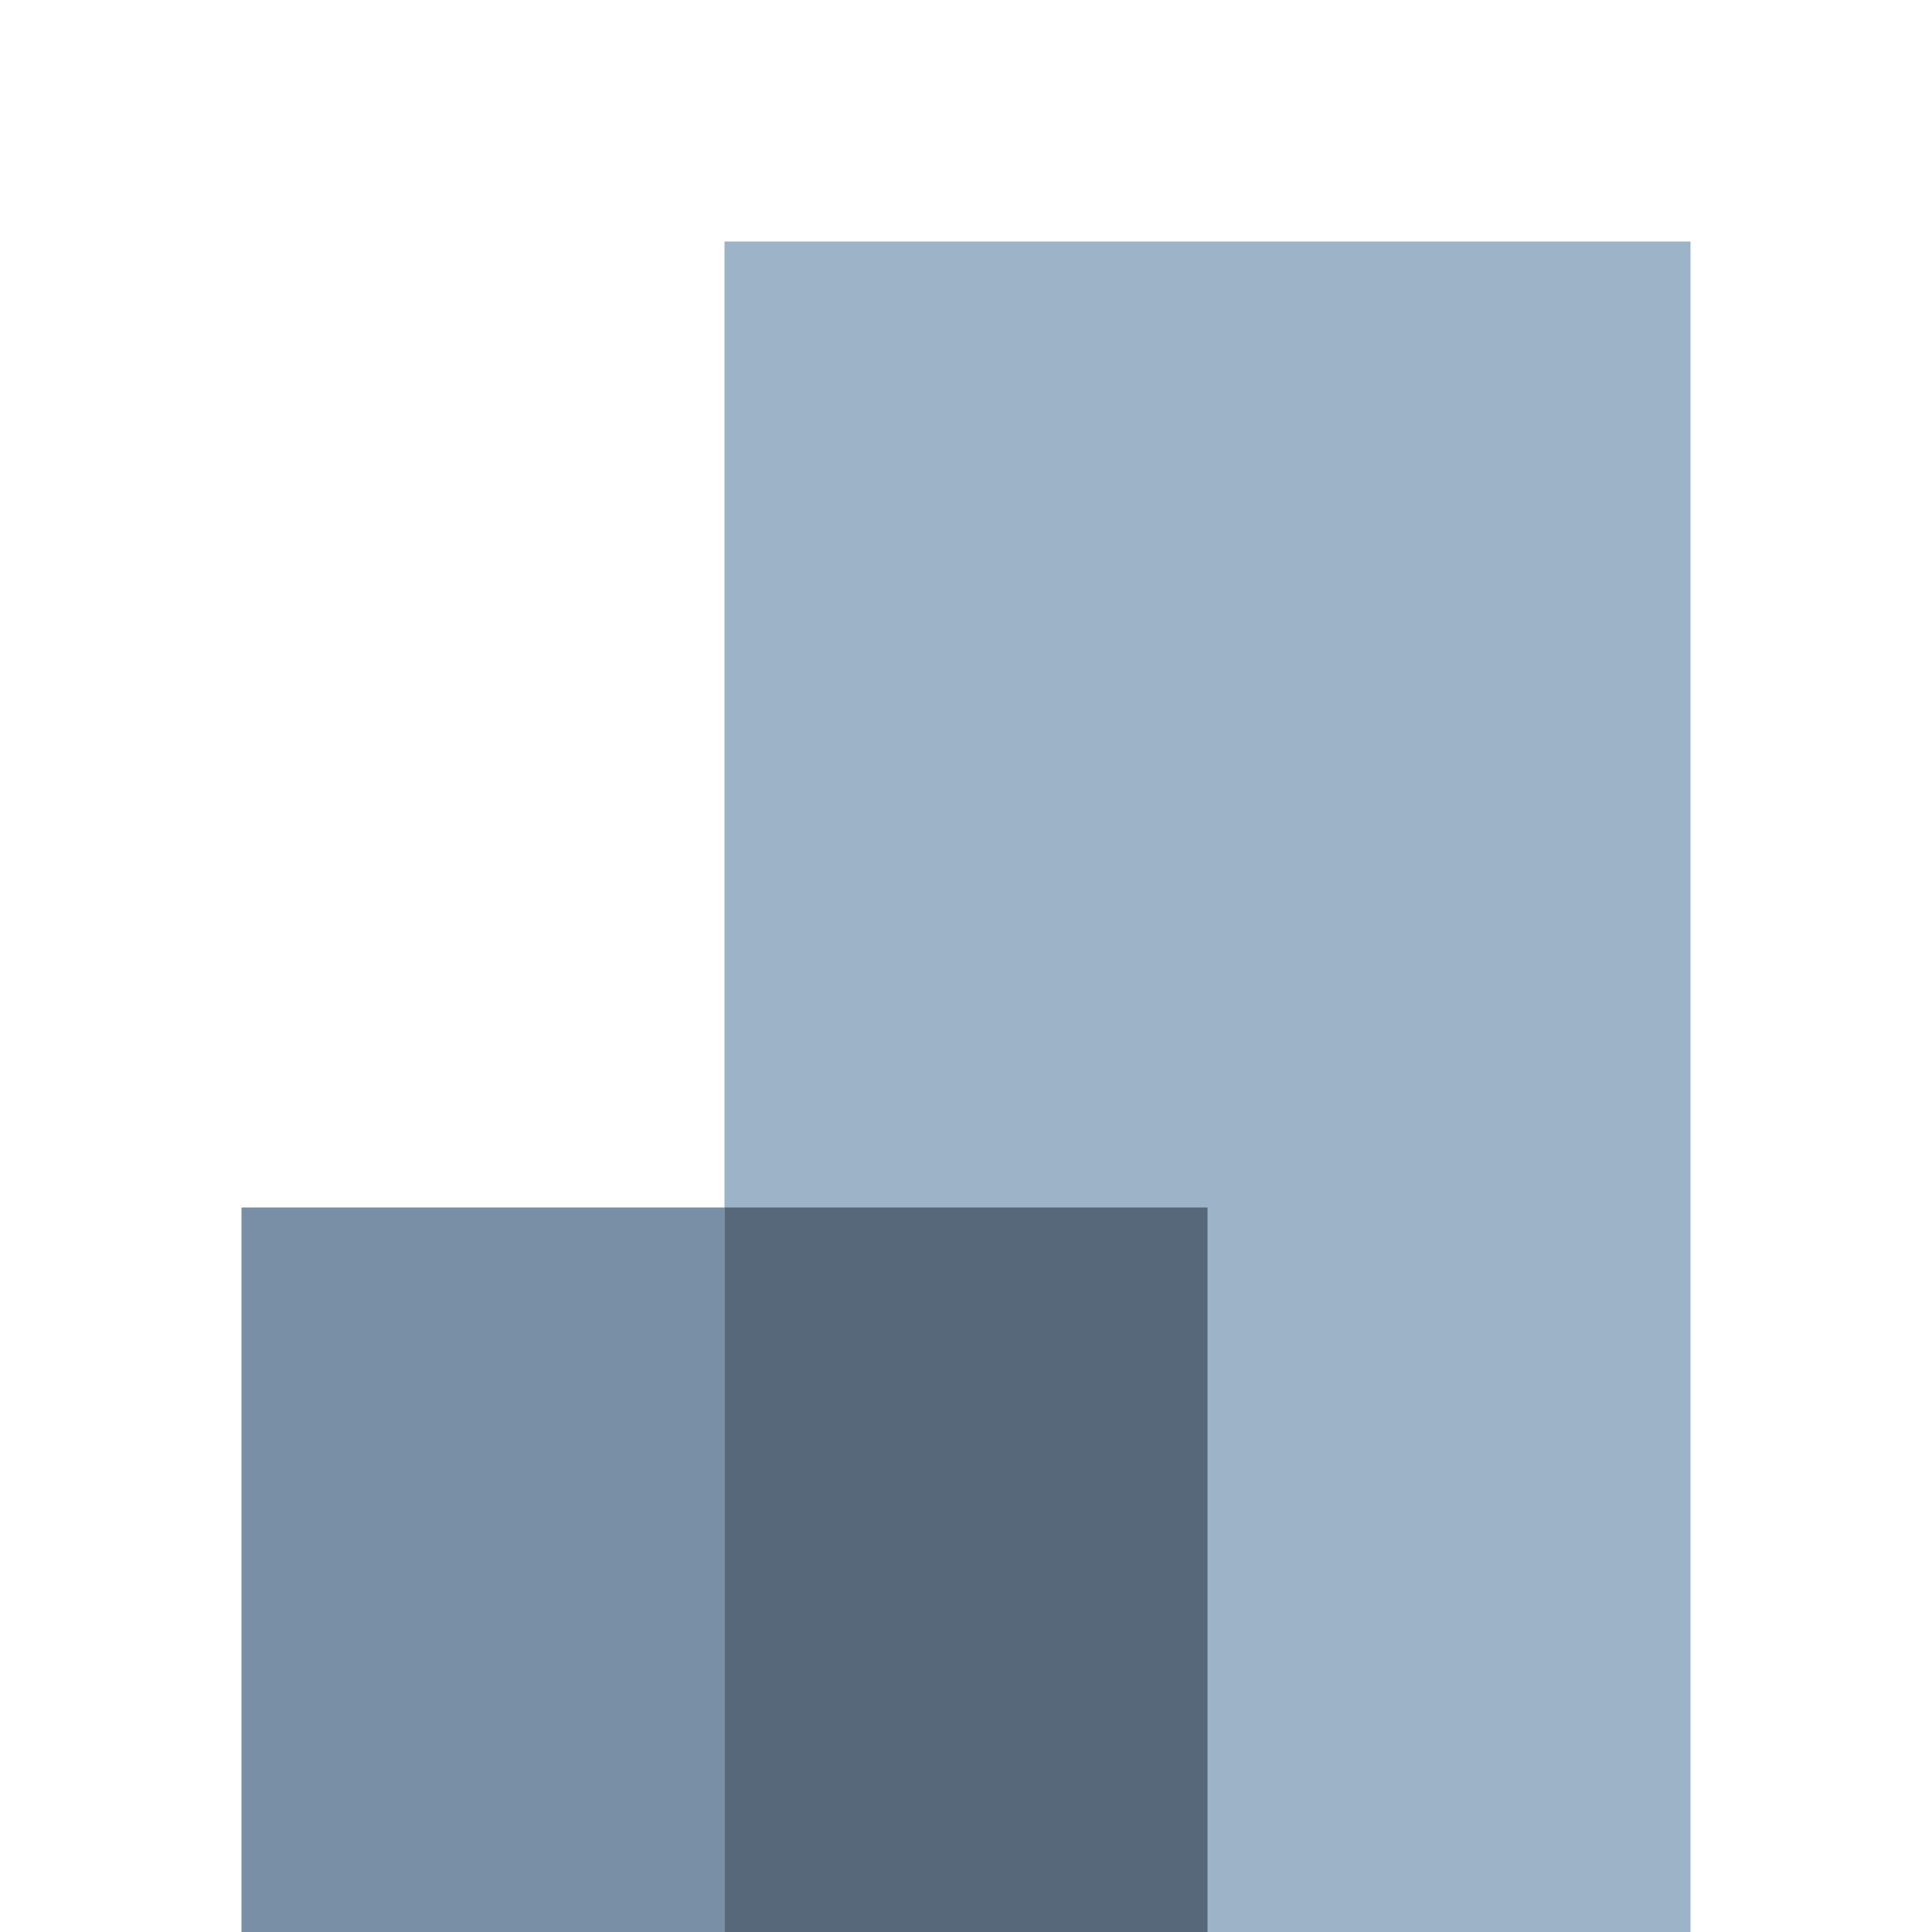
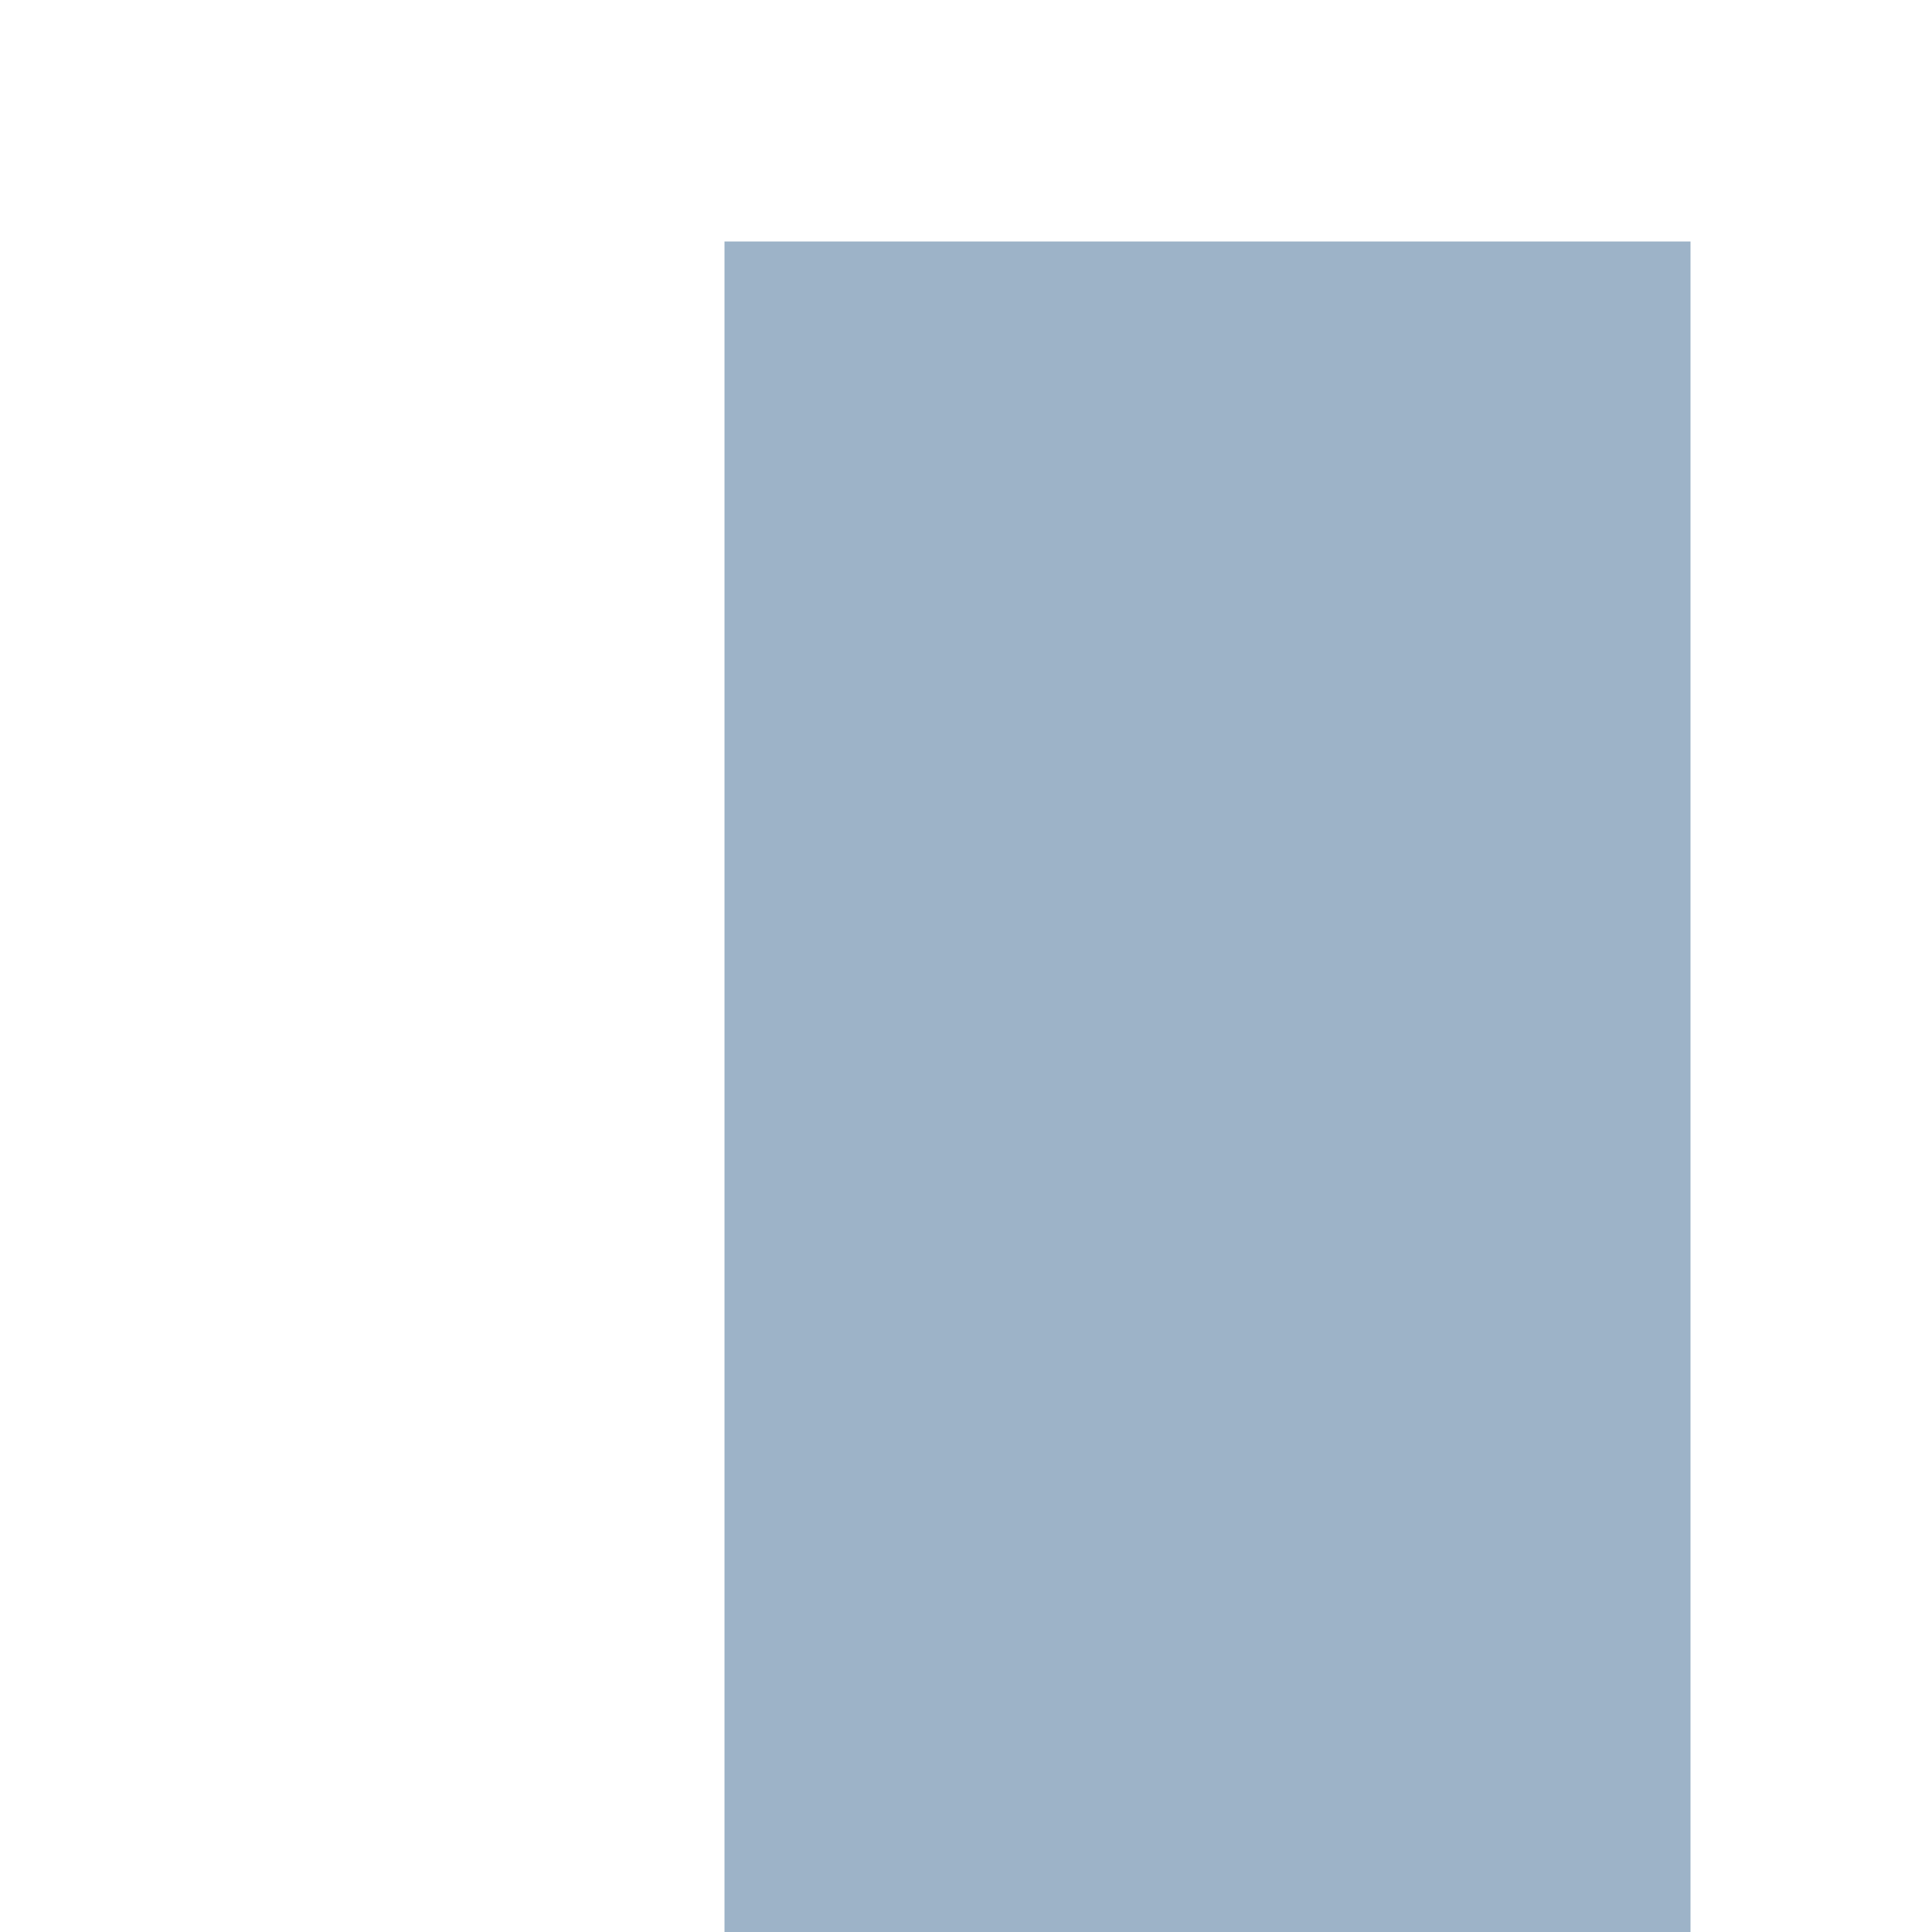
<svg xmlns="http://www.w3.org/2000/svg" aria-hidden="true" role="none" viewBox="0 0 128 128">
  <svg>
-     <path fill="transparent" d="M0 0h128v128H0z" />
    <path fill="#9db3c8" d="M48 16h64v112H48z" />
-     <path fill="#788fa5" d="M16 80h32v48H16z" />
-     <path fill="#56687a" d="M48 80h32v48H48z" />
  </svg>
</svg>